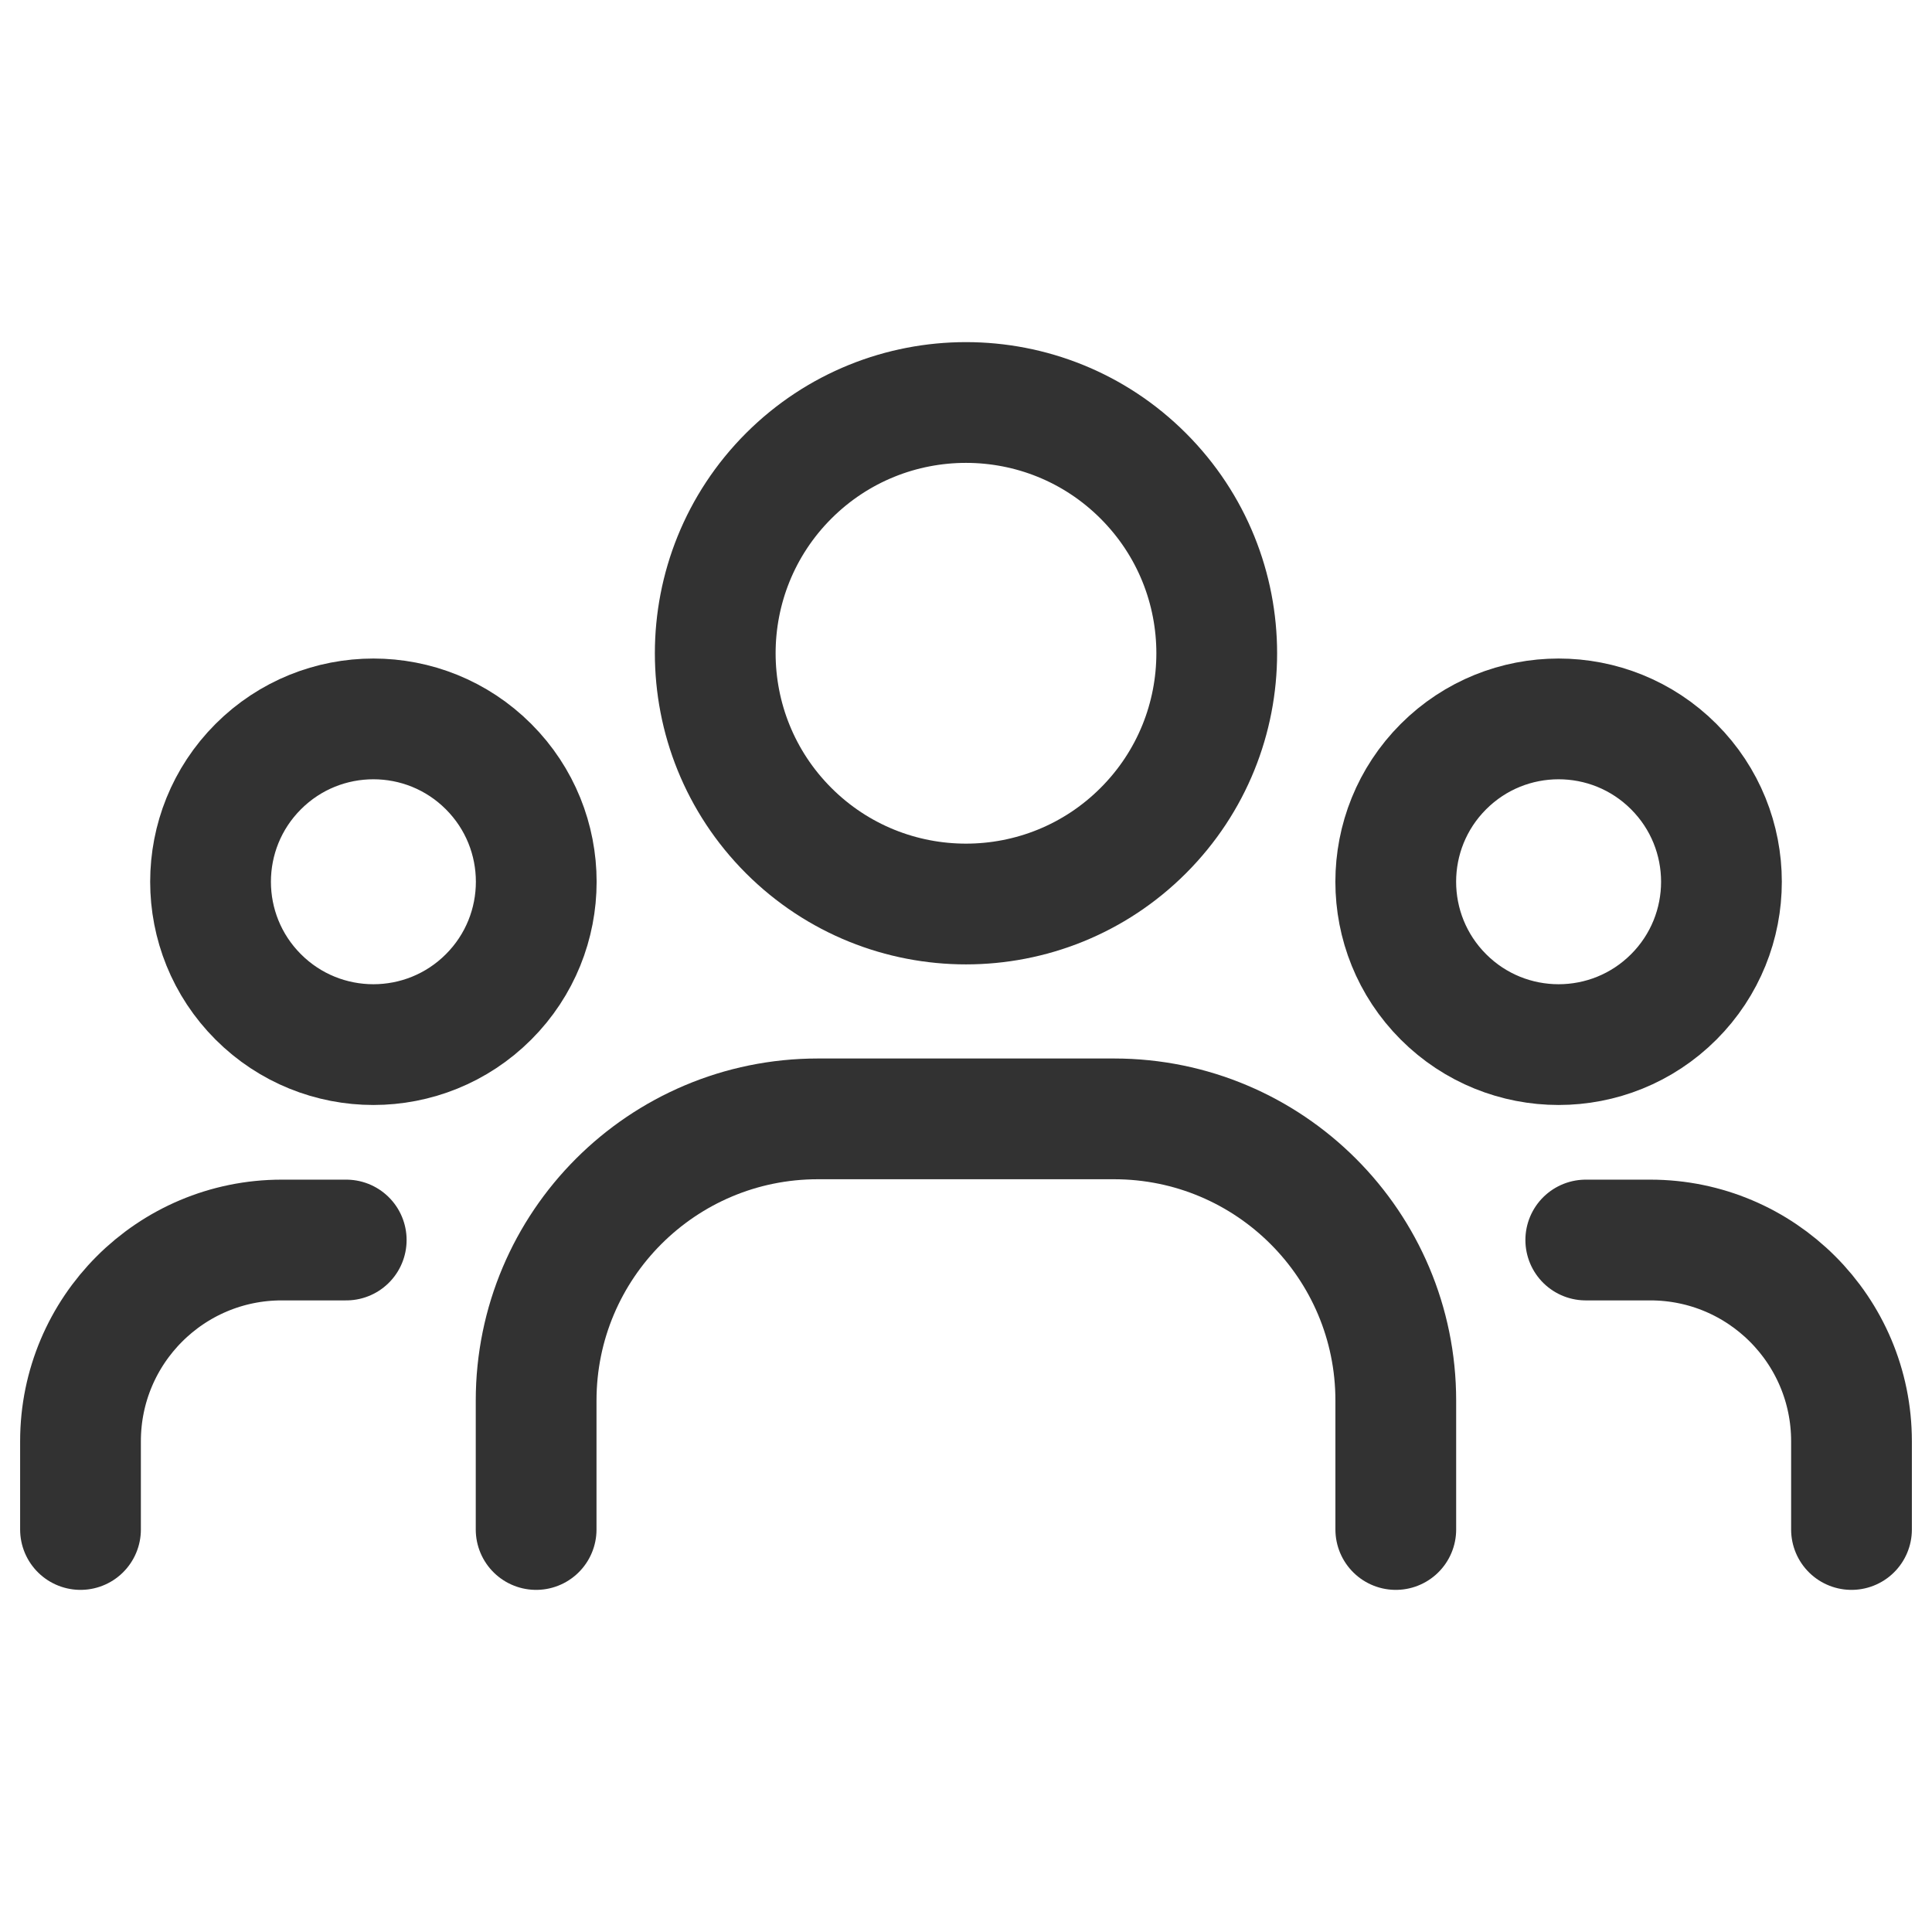
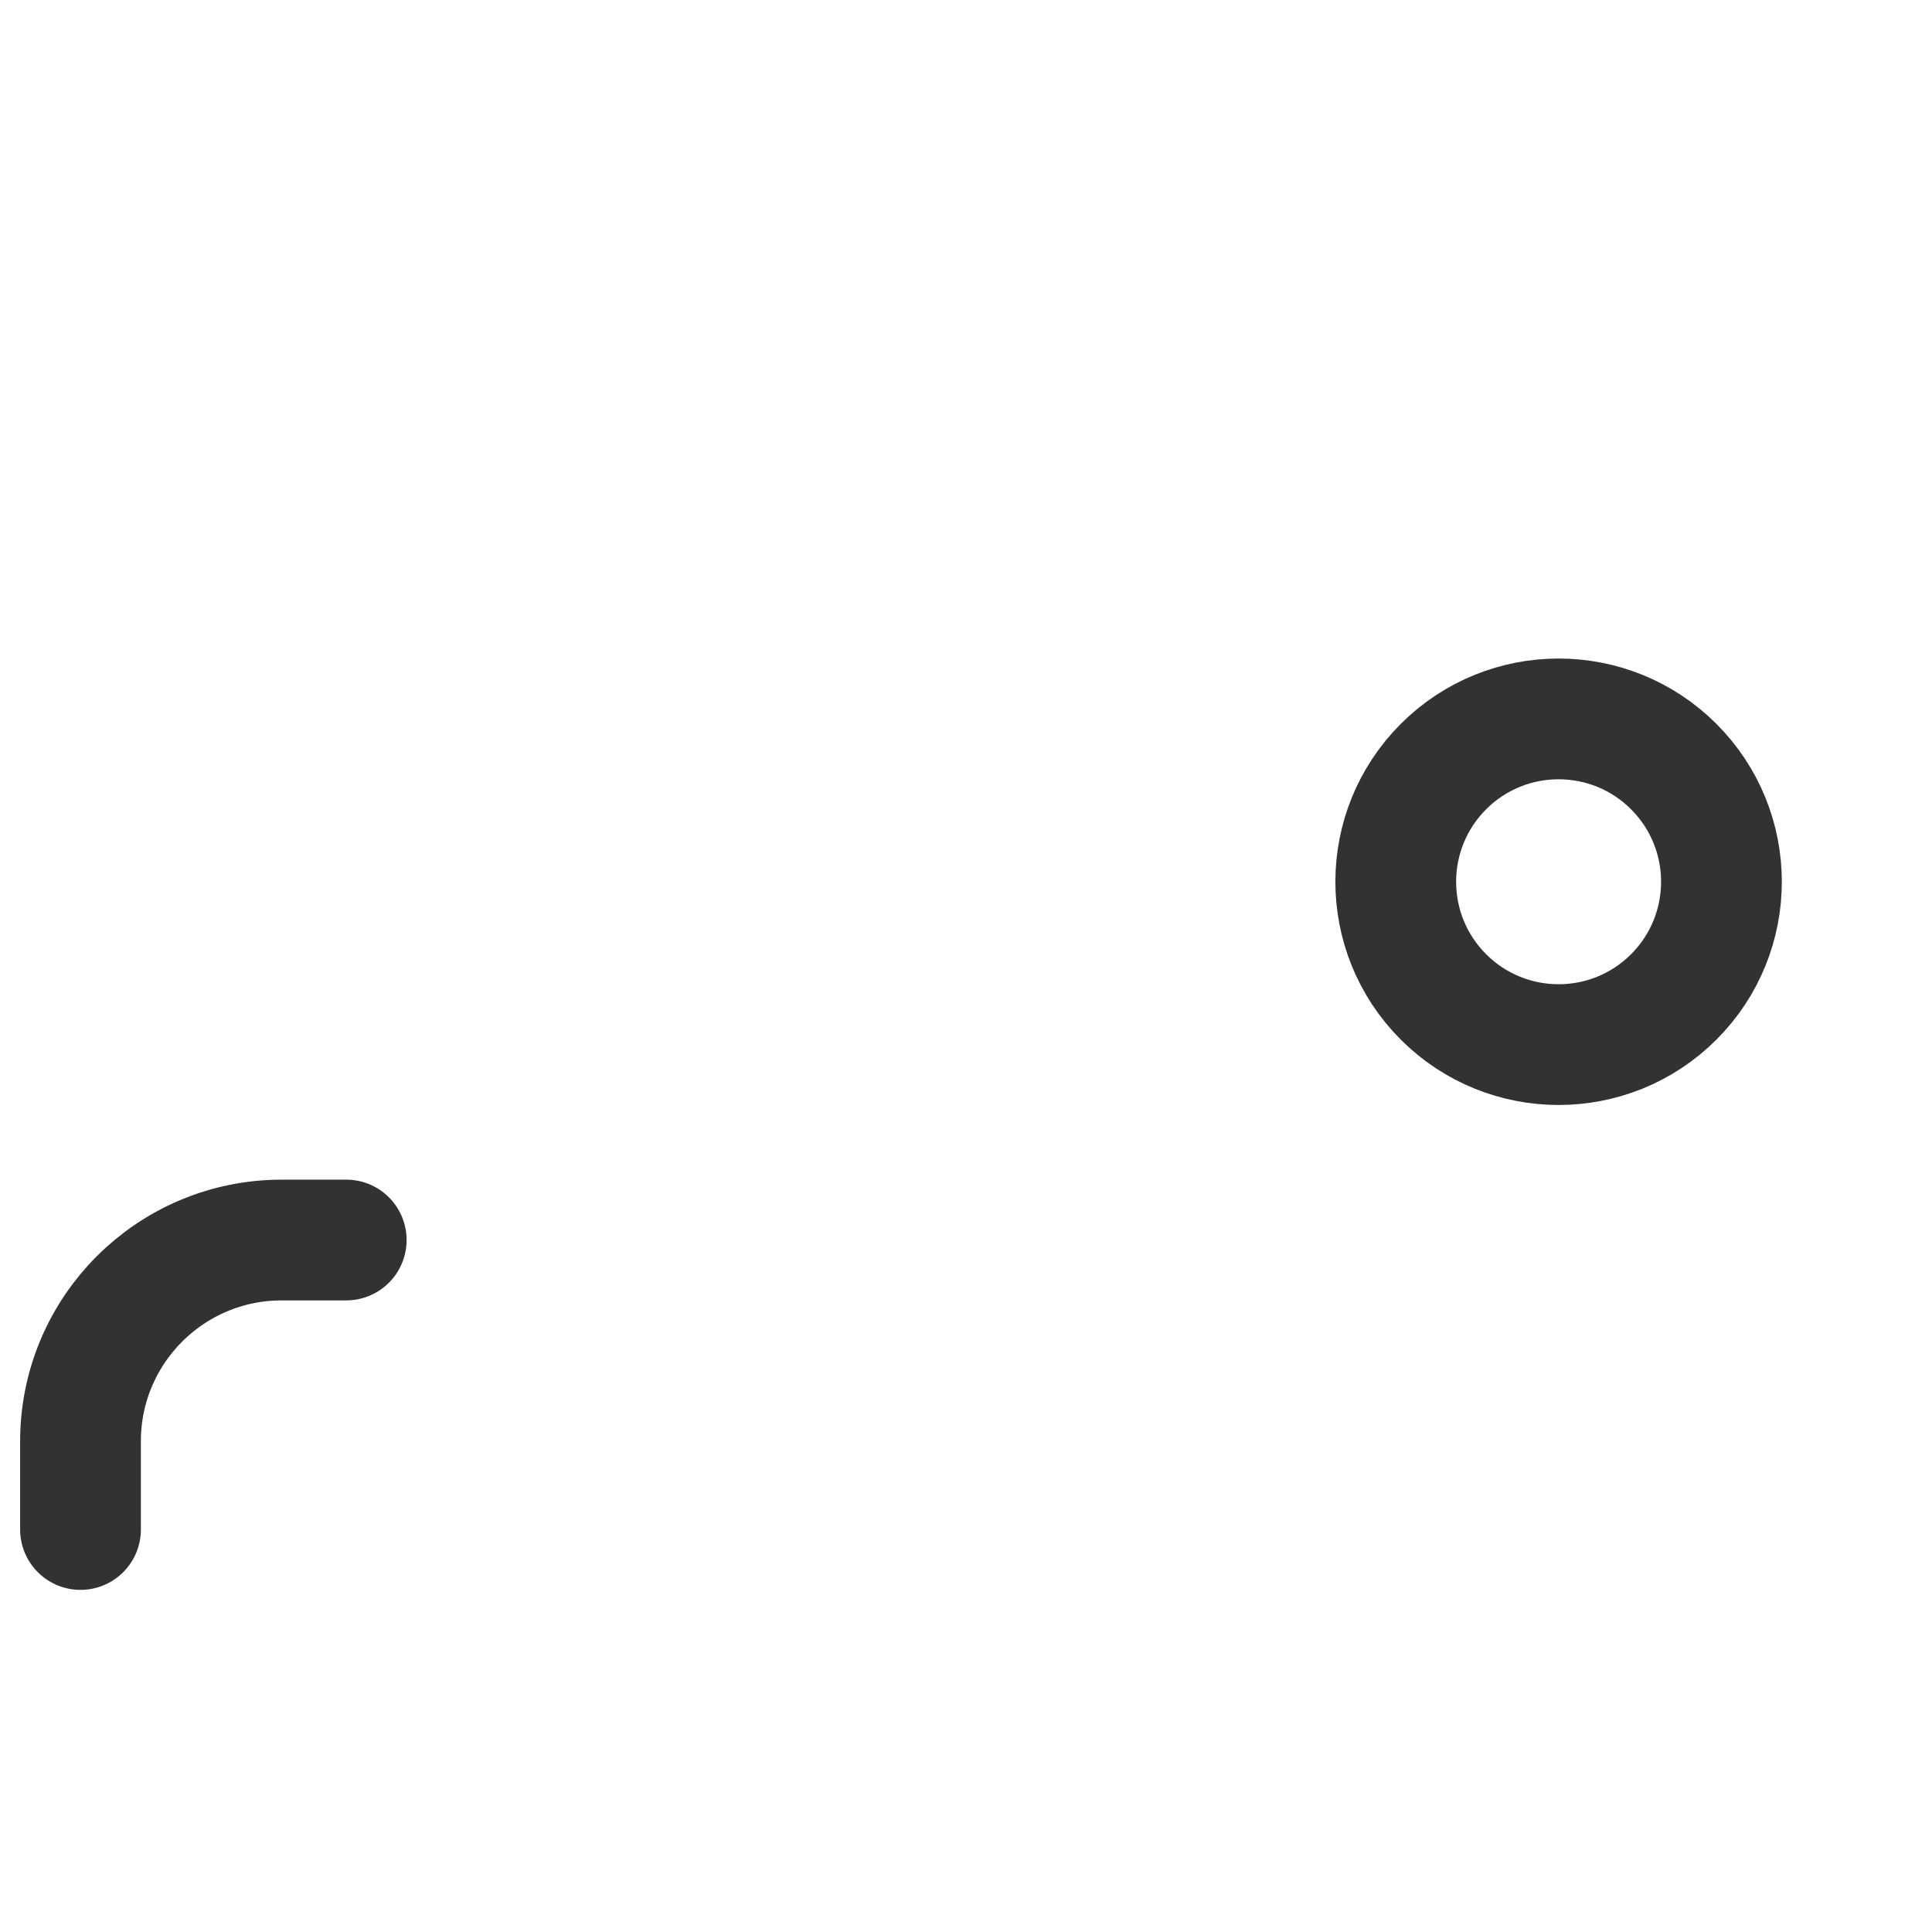
<svg xmlns="http://www.w3.org/2000/svg" width="24" height="24" viewBox="0 0 24 24" fill="none">
  <path d="M20.792 9.523C21.582 10.313 21.582 11.594 20.792 12.384C20.002 13.174 18.721 13.174 17.931 12.384C17.141 11.594 17.141 10.313 17.931 9.523C18.721 8.733 20.002 8.733 20.792 9.523" stroke="#323232" stroke-width="1.5" stroke-linecap="round" stroke-linejoin="round" />
-   <path d="M14.202 5.912C15.419 7.129 15.419 9.101 14.202 10.318C12.986 11.534 11.014 11.534 9.797 10.318C8.581 9.101 8.581 7.129 9.797 5.912C11.014 4.696 12.986 4.696 14.202 5.912" stroke="#323232" stroke-width="1.5" stroke-linecap="round" stroke-linejoin="round" />
-   <path d="M6.069 9.523C6.859 10.313 6.859 11.594 6.069 12.384C5.279 13.174 3.998 13.174 3.208 12.384C2.418 11.594 2.418 10.313 3.208 9.523C3.998 8.733 5.279 8.733 6.069 9.523" stroke="#323232" stroke-width="1.5" stroke-linecap="round" stroke-linejoin="round" />
-   <path d="M23 19V17.904C23 16.523 21.881 15.404 20.5 15.404H19.699" stroke="#323232" stroke-width="1.5" stroke-linecap="round" stroke-linejoin="round" />
  <path d="M1 19V17.904C1 16.523 2.119 15.404 3.5 15.404H4.301" stroke="#323232" stroke-width="1.5" stroke-linecap="round" stroke-linejoin="round" />
-   <path d="M17.339 19V17.399C17.339 15.466 15.772 13.899 13.839 13.899H10.16C8.227 13.899 6.66 15.466 6.66 17.399V19" stroke="#323232" stroke-width="1.5" stroke-linecap="round" stroke-linejoin="round" />
</svg>